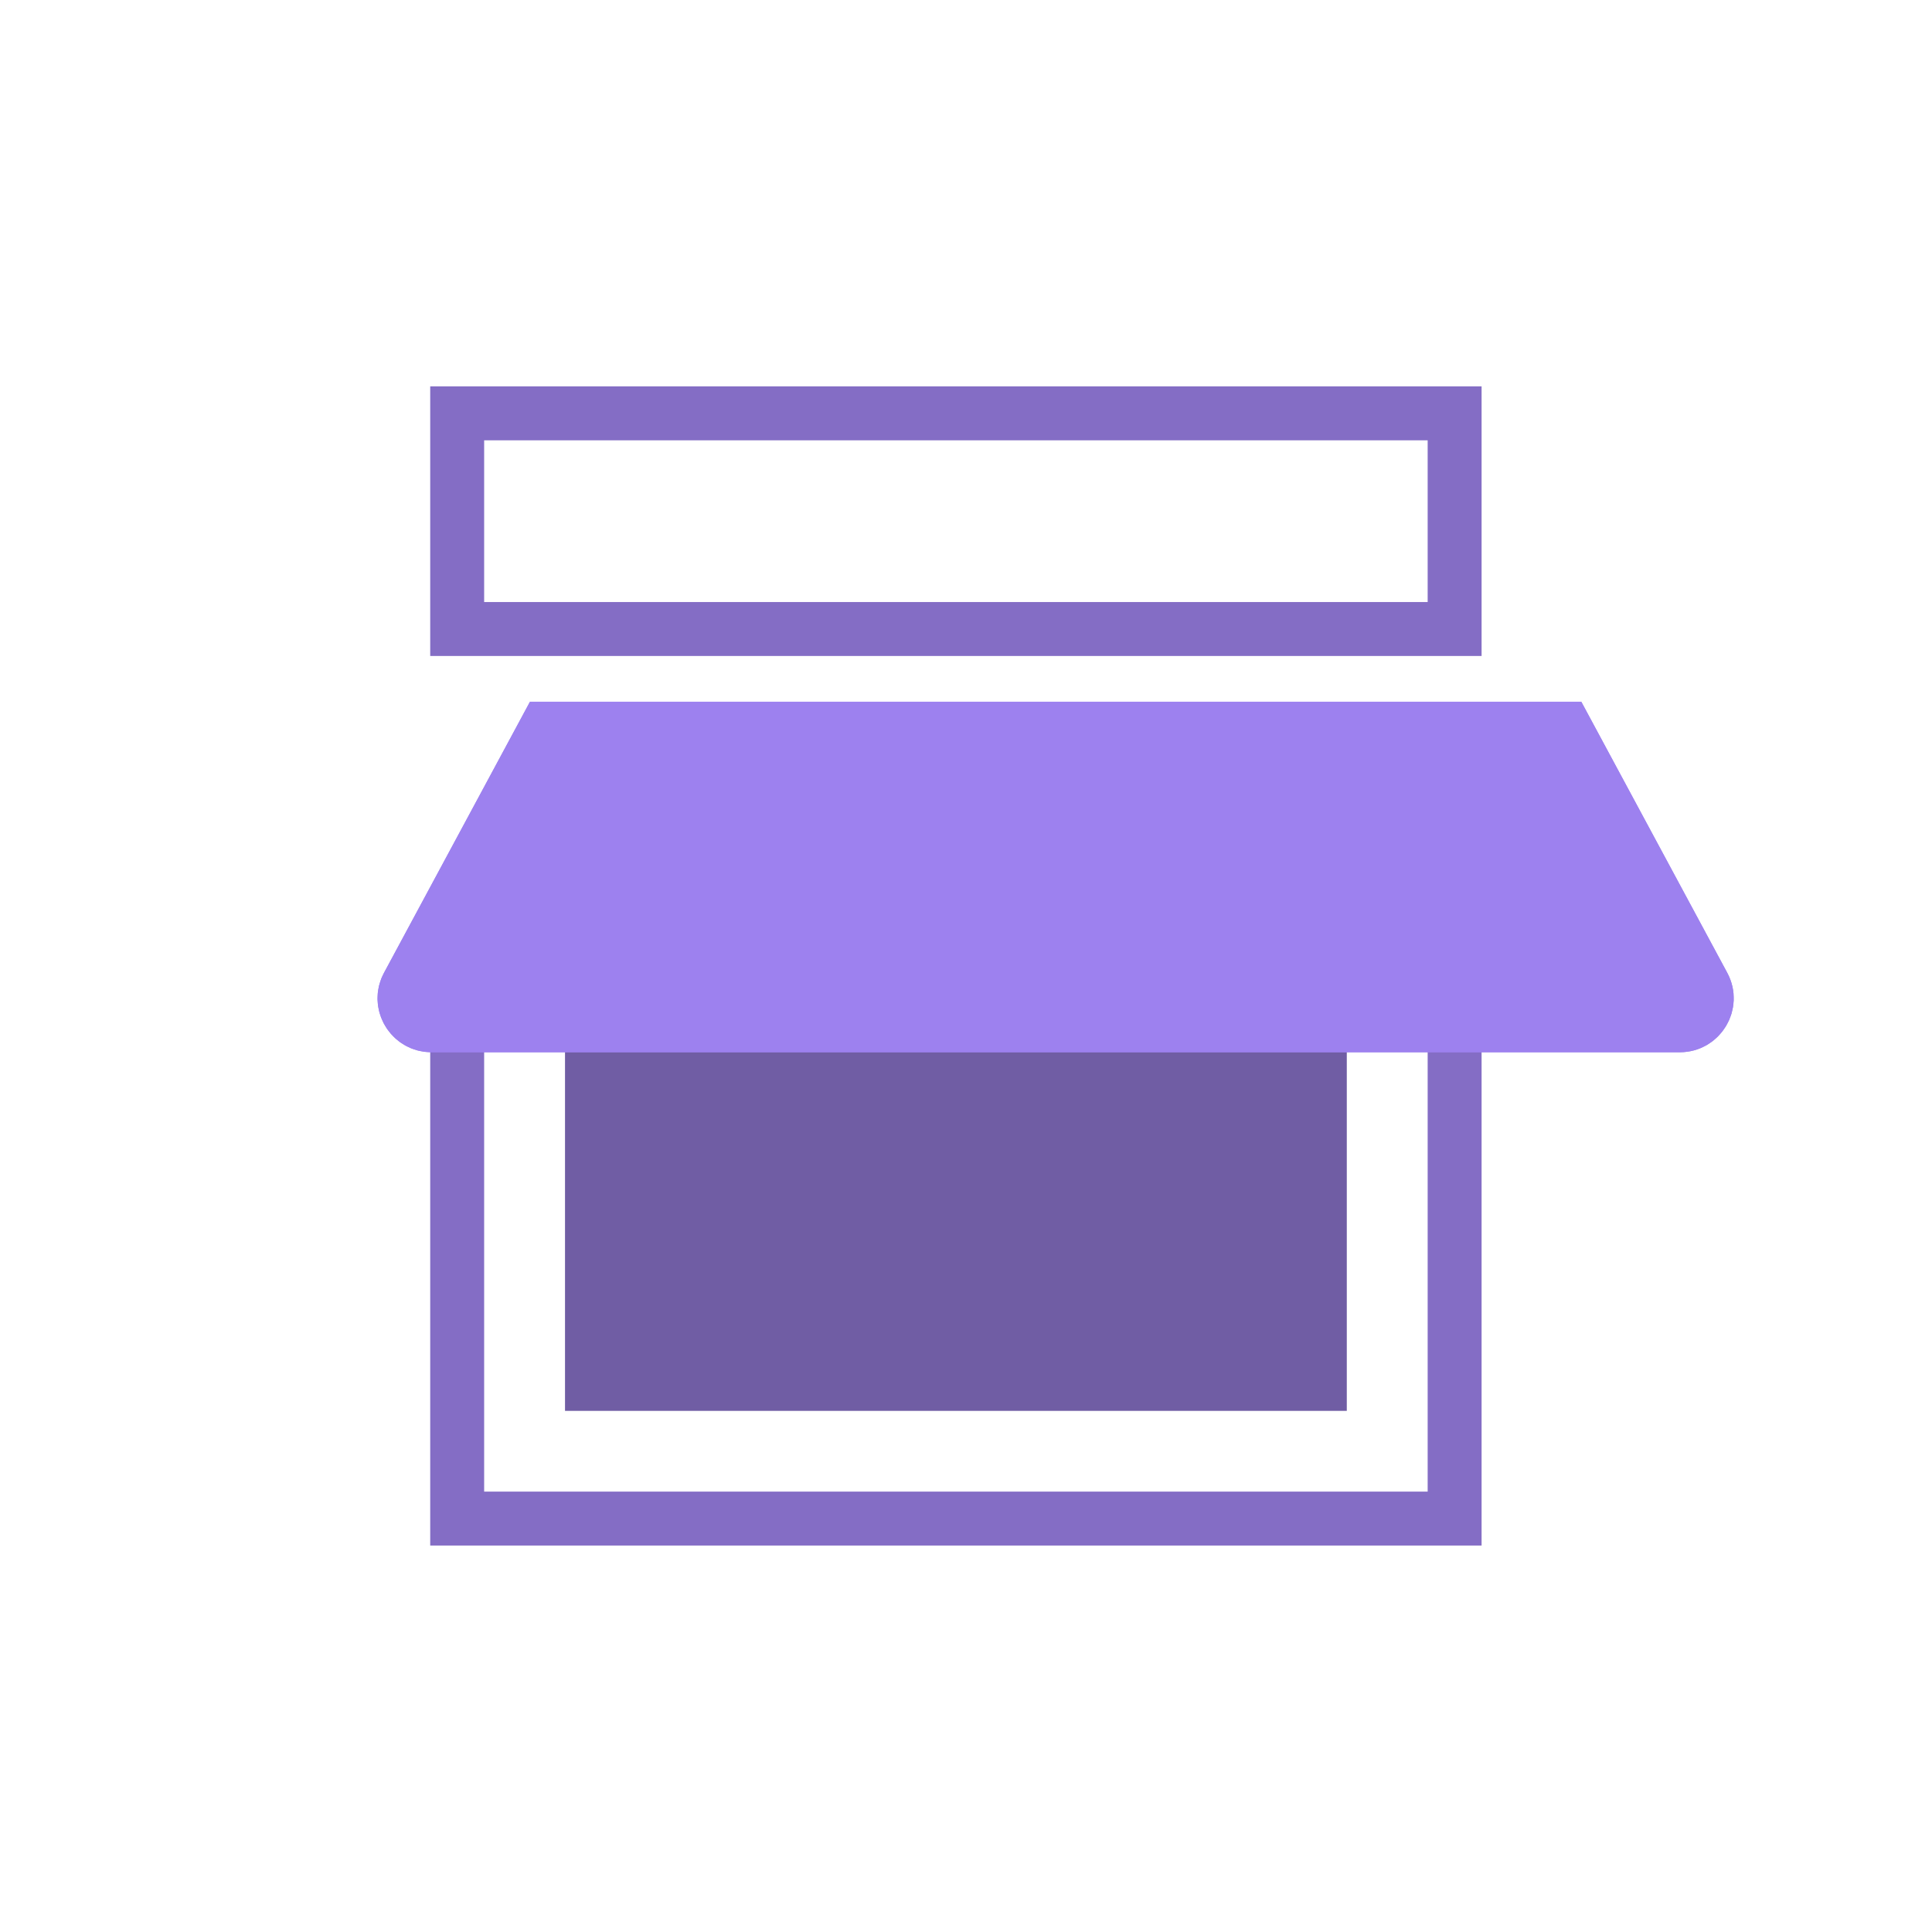
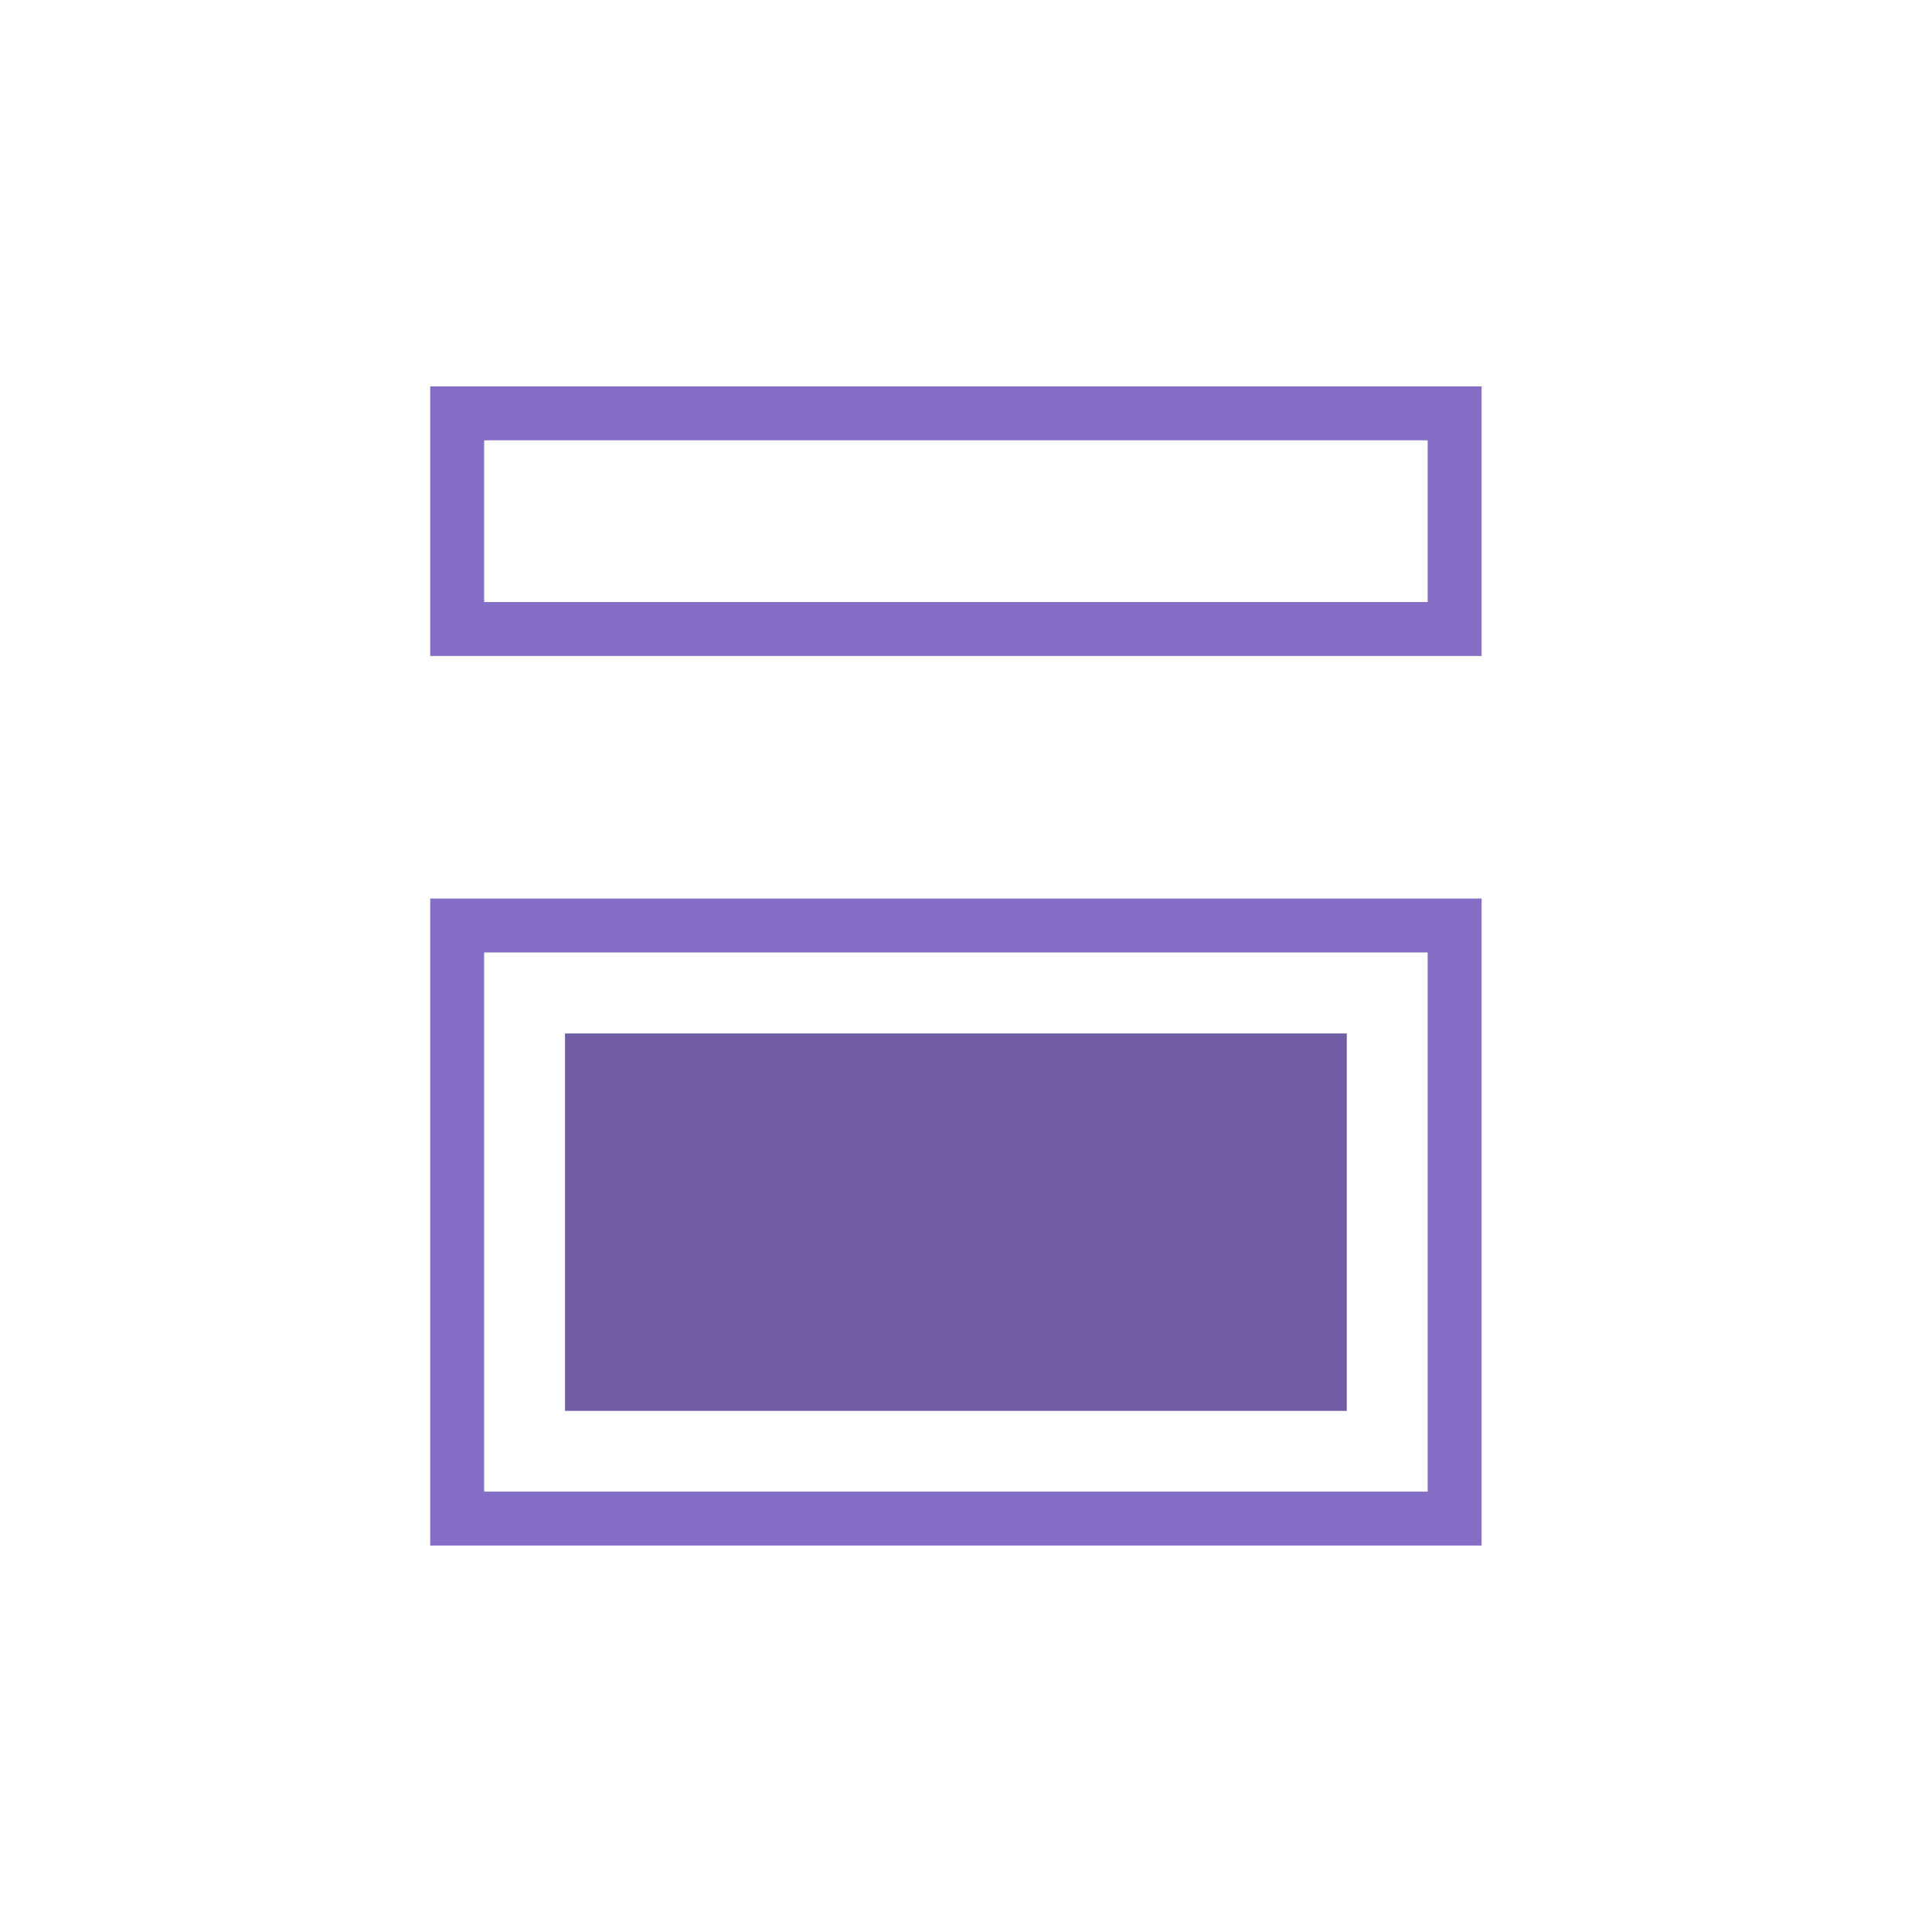
<svg xmlns="http://www.w3.org/2000/svg" width="80" height="80" viewBox="0 0 80 80" fill="none">
  <rect x="23.396" y="42.793" width="32.372" height="15.628" fill="#705DA4" />
  <rect x="18.931" y="38.323" width="41.302" height="24.558" stroke="#846DC5" stroke-width="2.233" />
  <rect x="18.931" y="17.116" width="41.302" height="8.93" stroke="#846DC5" stroke-width="2.233" />
  <g filter="url(#filter0_d_5894_411)">
-     <path d="M17.814 24.93H61.349L67.391 36.15C68.192 37.638 67.114 39.441 65.425 39.441H13.738C12.049 39.441 10.971 37.638 11.772 36.15L17.814 24.93Z" fill="#9D81EF" />
-     <path d="M60.683 26.046L66.408 36.68C66.808 37.423 66.269 38.325 65.425 38.325H13.737C12.946 38.325 12.423 37.532 12.69 36.82L12.755 36.68L18.48 26.046H60.683Z" stroke="#9D81EF" stroke-width="2.233" />
-   </g>
+     </g>
  <defs>
    <filter id="filter0_d_5894_411" x="10.132" y="23.56" width="67.159" height="25.512" filterUnits="userSpaceOnUse" color-interpolation-filters="sRGB">
      <feFlood flood-opacity="0" result="BackgroundImageFix" />
      <feColorMatrix in="SourceAlpha" type="matrix" values="0 0 0 0 0 0 0 0 0 0 0 0 0 0 0 0 0 0 127 0" result="hardAlpha" />
      <feOffset dx="4.13" dy="4.13" />
      <feGaussianBlur stdDeviation="2.75" />
      <feComposite in2="hardAlpha" operator="out" />
      <feColorMatrix type="matrix" values="0 0 0 0 0 0 0 0 0 0 0 0 0 0 0 0 0 0 0.5 0" />
      <feBlend mode="normal" in2="BackgroundImageFix" result="effect1_dropShadow_5894_411" />
      <feBlend mode="normal" in="SourceGraphic" in2="effect1_dropShadow_5894_411" result="shape" />
    </filter>
  </defs>
</svg>